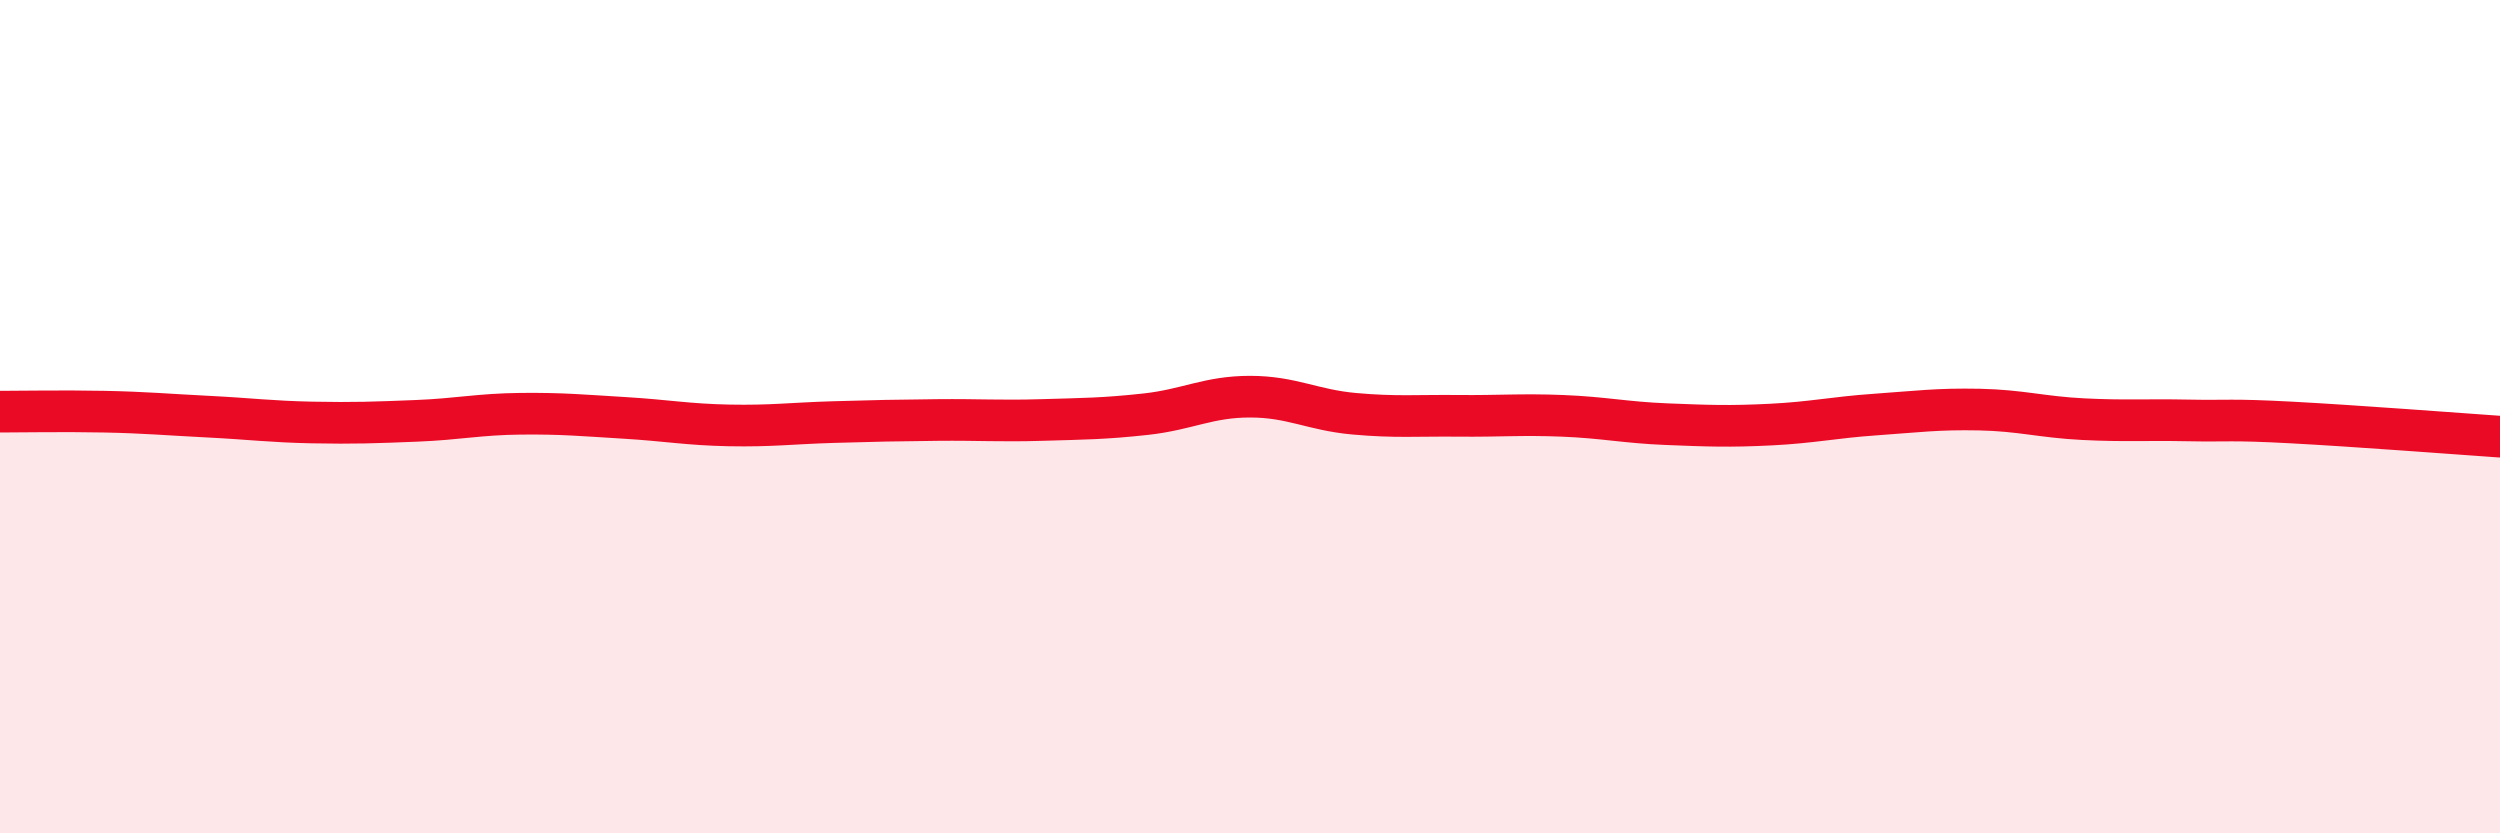
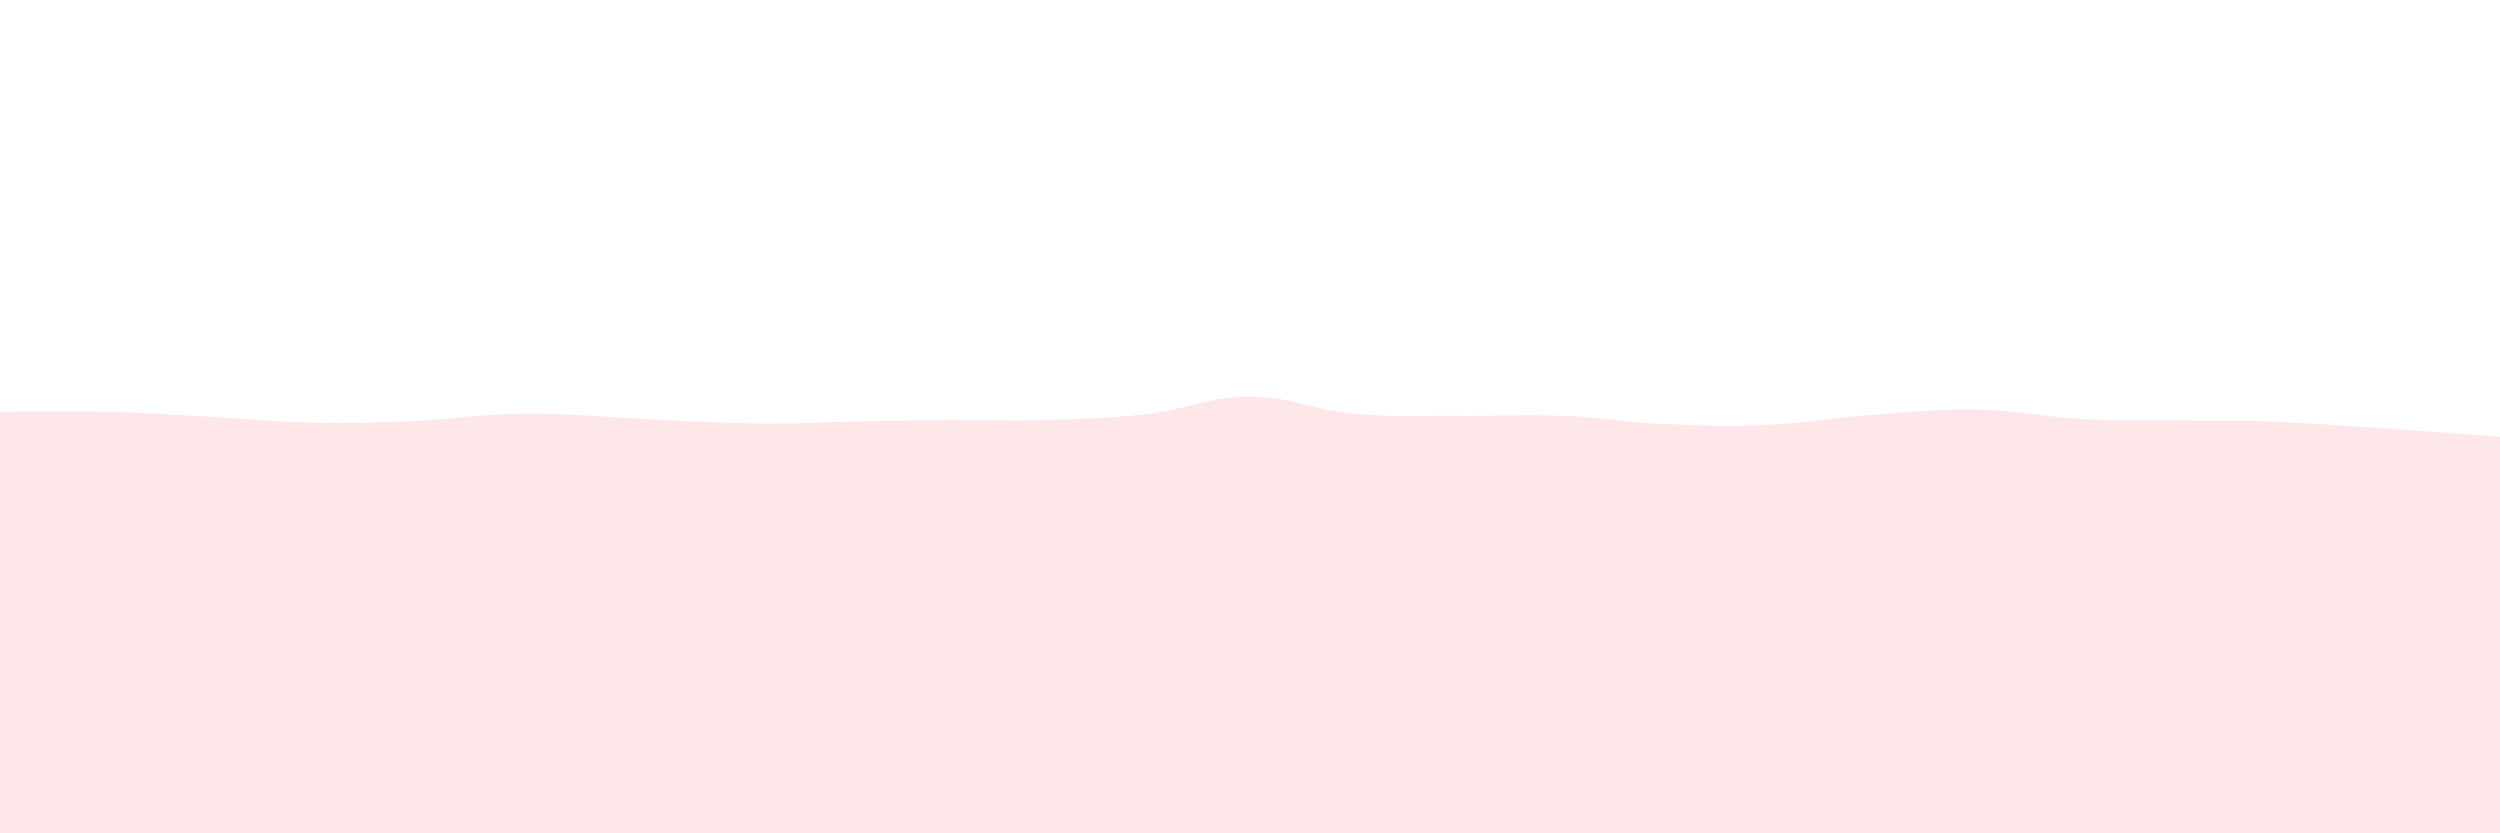
<svg xmlns="http://www.w3.org/2000/svg" width="60" height="20" viewBox="0 0 60 20">
-   <path d="M 0,9.88 C 0.5,9.88 1.5,9.86 2.5,9.88 C 3.5,9.9 4,9.95 5,10 C 6,10.05 6.5,10.12 7.5,10.14 C 8.5,10.16 9,10.14 10,10.1 C 11,10.06 11.5,9.94 12.5,9.93 C 13.5,9.92 14,9.97 15,10.03 C 16,10.09 16.5,10.19 17.5,10.21 C 18.5,10.23 19,10.16 20,10.13 C 21,10.1 21.5,10.09 22.5,10.08 C 23.5,10.07 24,10.11 25,10.08 C 26,10.05 26.5,10.05 27.5,9.94 C 28.5,9.83 29,9.52 30,9.52 C 31,9.52 31.5,9.84 32.5,9.93 C 33.5,10.02 34,9.97 35,9.98 C 36,9.99 36.5,9.94 37.5,9.98 C 38.5,10.02 39,10.14 40,10.18 C 41,10.22 41.5,10.24 42.5,10.19 C 43.5,10.14 44,10.02 45,9.95 C 46,9.88 46.5,9.81 47.5,9.83 C 48.5,9.85 49,10.01 50,10.06 C 51,10.11 51.5,10.07 52.5,10.09 C 53.5,10.11 53.5,10.06 55,10.14 C 56.5,10.22 59,10.41 60,10.48L60 20L0 20Z" fill="#EB0A25" opacity="0.1" stroke-linecap="round" stroke-linejoin="round" />
-   <path d="M 0,9.88 C 0.5,9.88 1.5,9.86 2.5,9.88 C 3.5,9.9 4,9.95 5,10 C 6,10.05 6.5,10.12 7.5,10.14 C 8.5,10.16 9,10.14 10,10.1 C 11,10.06 11.5,9.94 12.5,9.93 C 13.5,9.92 14,9.97 15,10.03 C 16,10.09 16.5,10.19 17.5,10.21 C 18.5,10.23 19,10.16 20,10.13 C 21,10.1 21.5,10.09 22.5,10.08 C 23.5,10.07 24,10.11 25,10.08 C 26,10.05 26.5,10.05 27.5,9.94 C 28.5,9.83 29,9.52 30,9.52 C 31,9.52 31.5,9.84 32.5,9.93 C 33.5,10.02 34,9.97 35,9.98 C 36,9.99 36.5,9.94 37.5,9.98 C 38.5,10.02 39,10.14 40,10.18 C 41,10.22 41.5,10.24 42.5,10.19 C 43.5,10.14 44,10.02 45,9.95 C 46,9.88 46.5,9.81 47.5,9.83 C 48.5,9.85 49,10.01 50,10.06 C 51,10.11 51.5,10.07 52.5,10.09 C 53.5,10.11 53.5,10.06 55,10.14 C 56.5,10.22 59,10.41 60,10.48" stroke="#EB0A25" stroke-width="1" fill="none" stroke-linecap="round" stroke-linejoin="round" />
+   <path d="M 0,9.88 C 0.5,9.88 1.5,9.86 2.5,9.88 C 3.5,9.9 4,9.95 5,10 C 6,10.05 6.5,10.12 7.5,10.14 C 8.5,10.16 9,10.14 10,10.1 C 11,10.06 11.5,9.94 12.5,9.93 C 13.5,9.92 14,9.97 15,10.03 C 18.5,10.23 19,10.16 20,10.13 C 21,10.1 21.5,10.09 22.5,10.08 C 23.5,10.07 24,10.11 25,10.08 C 26,10.05 26.5,10.05 27.5,9.94 C 28.5,9.83 29,9.52 30,9.52 C 31,9.52 31.5,9.84 32.5,9.93 C 33.5,10.02 34,9.97 35,9.98 C 36,9.99 36.5,9.94 37.5,9.98 C 38.5,10.02 39,10.14 40,10.18 C 41,10.22 41.5,10.24 42.5,10.19 C 43.5,10.14 44,10.02 45,9.95 C 46,9.88 46.5,9.81 47.5,9.83 C 48.5,9.85 49,10.01 50,10.06 C 51,10.11 51.5,10.07 52.5,10.09 C 53.5,10.11 53.5,10.06 55,10.14 C 56.5,10.22 59,10.41 60,10.48L60 20L0 20Z" fill="#EB0A25" opacity="0.1" stroke-linecap="round" stroke-linejoin="round" />
</svg>